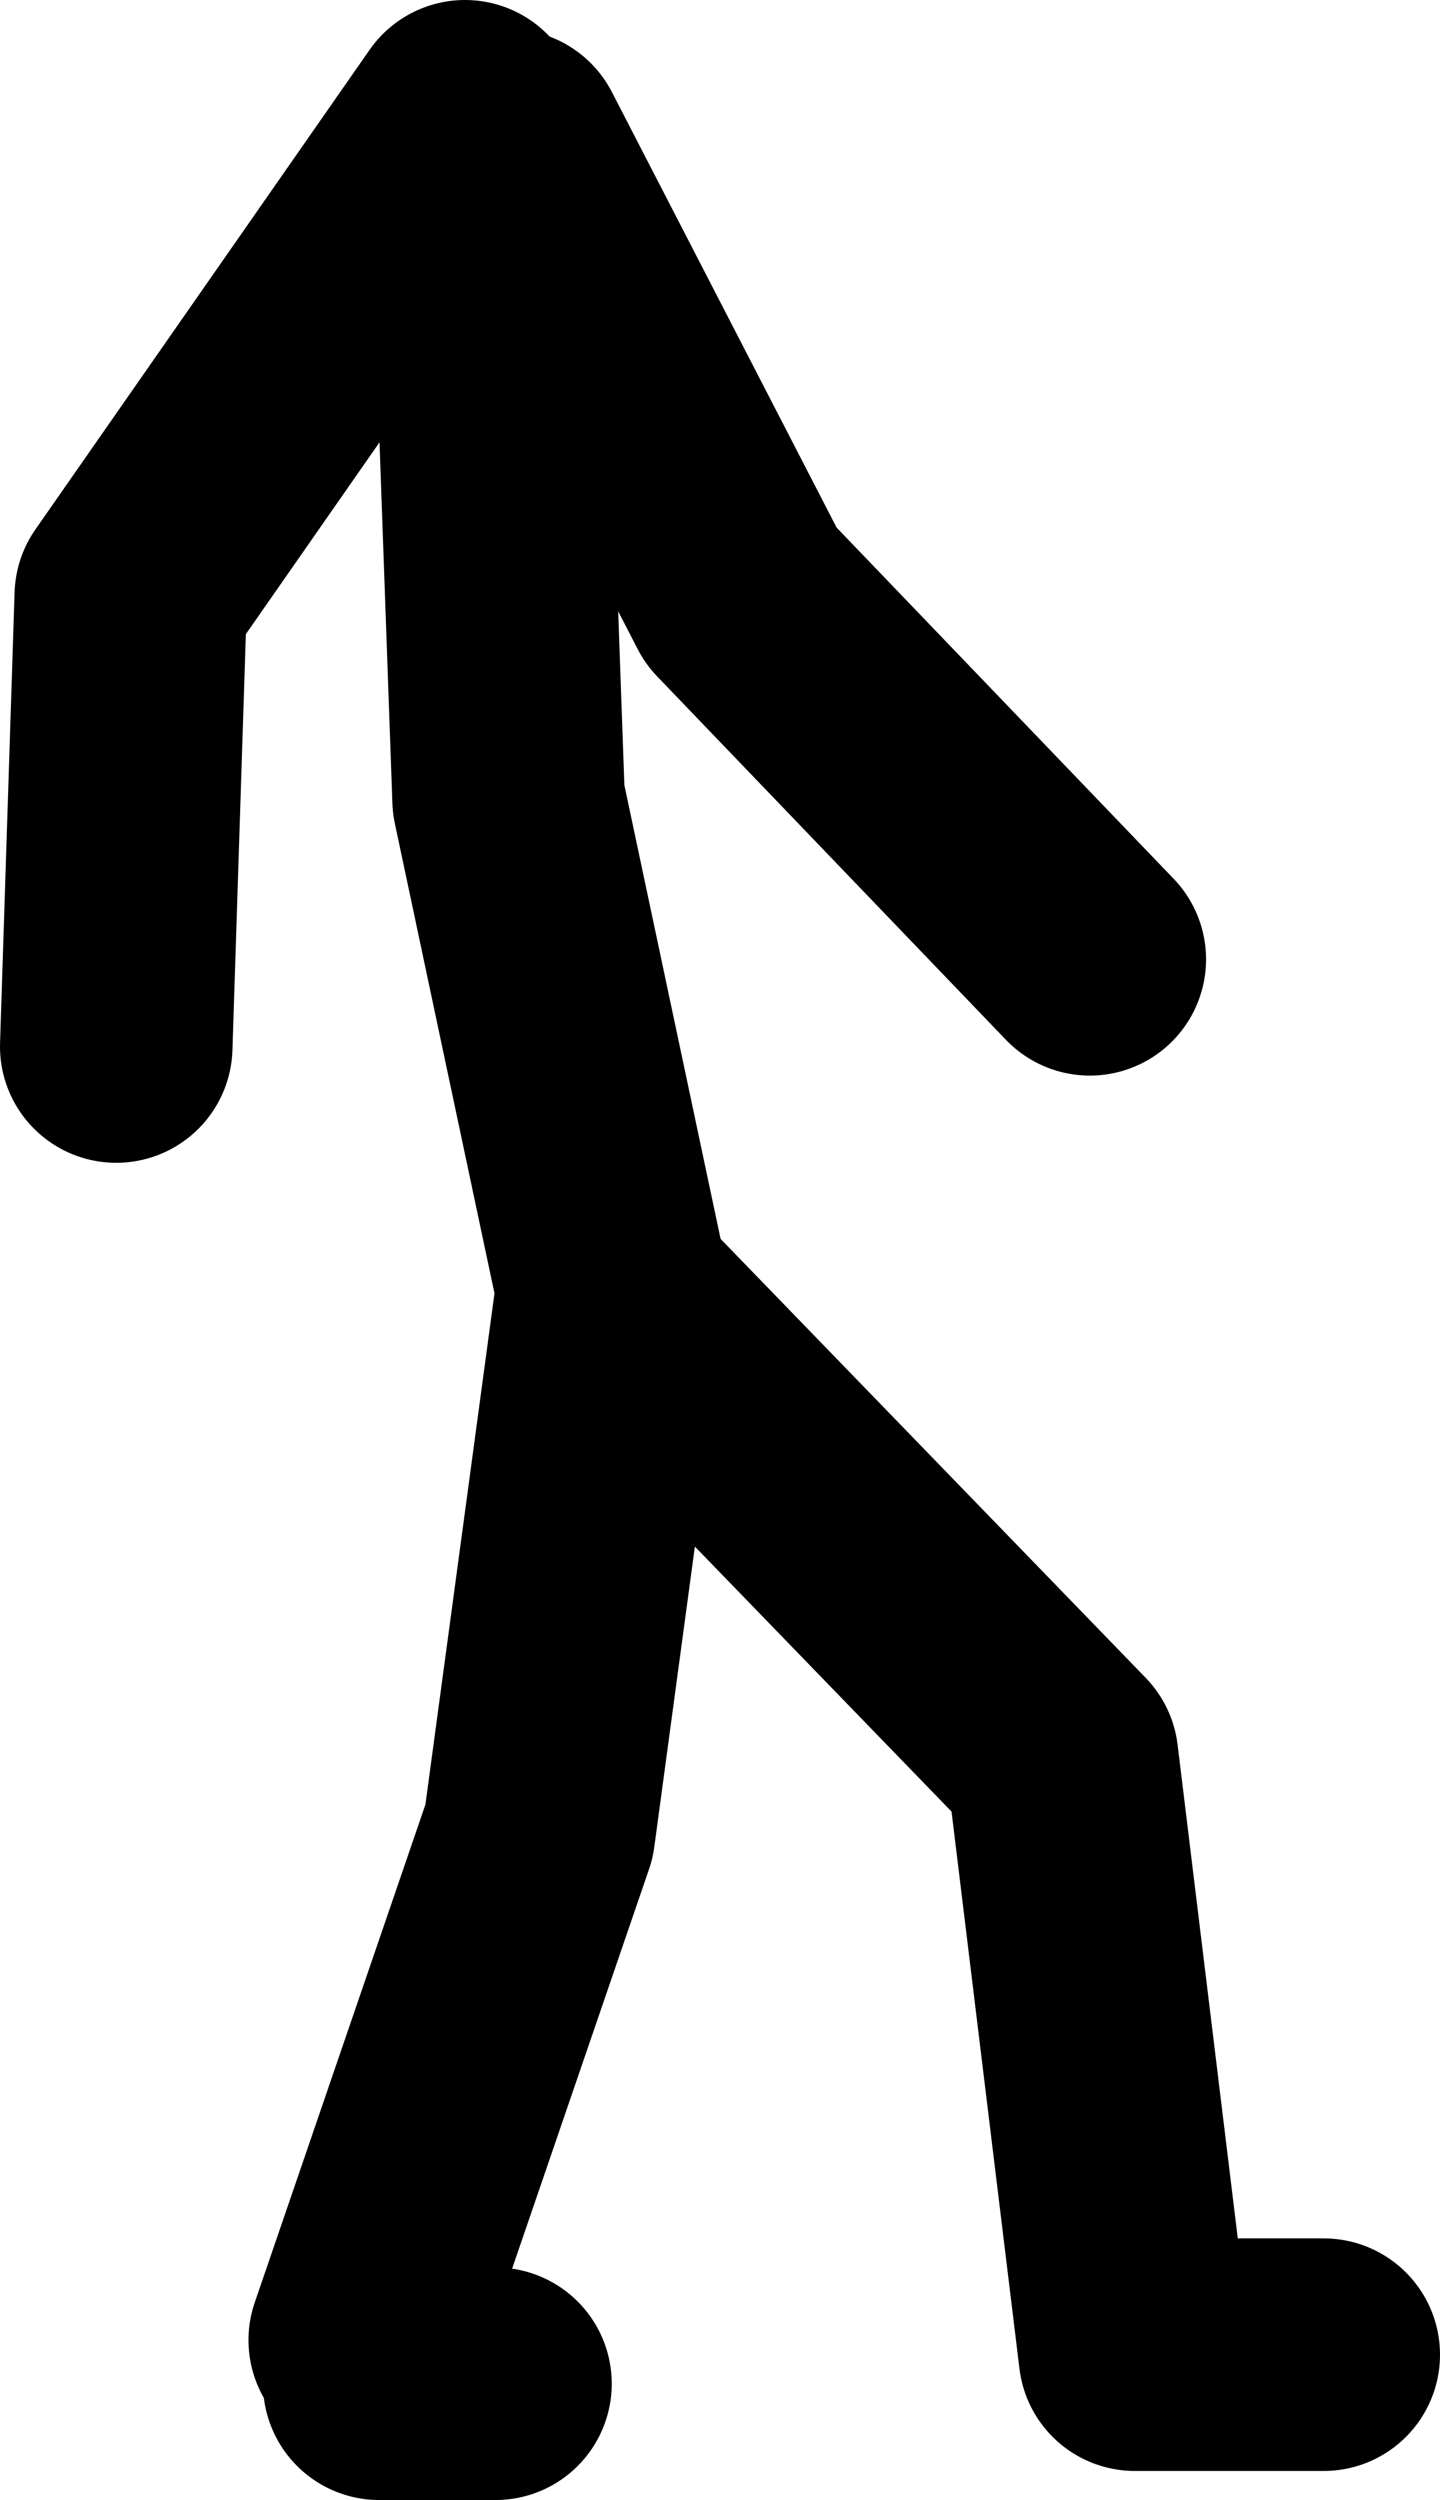
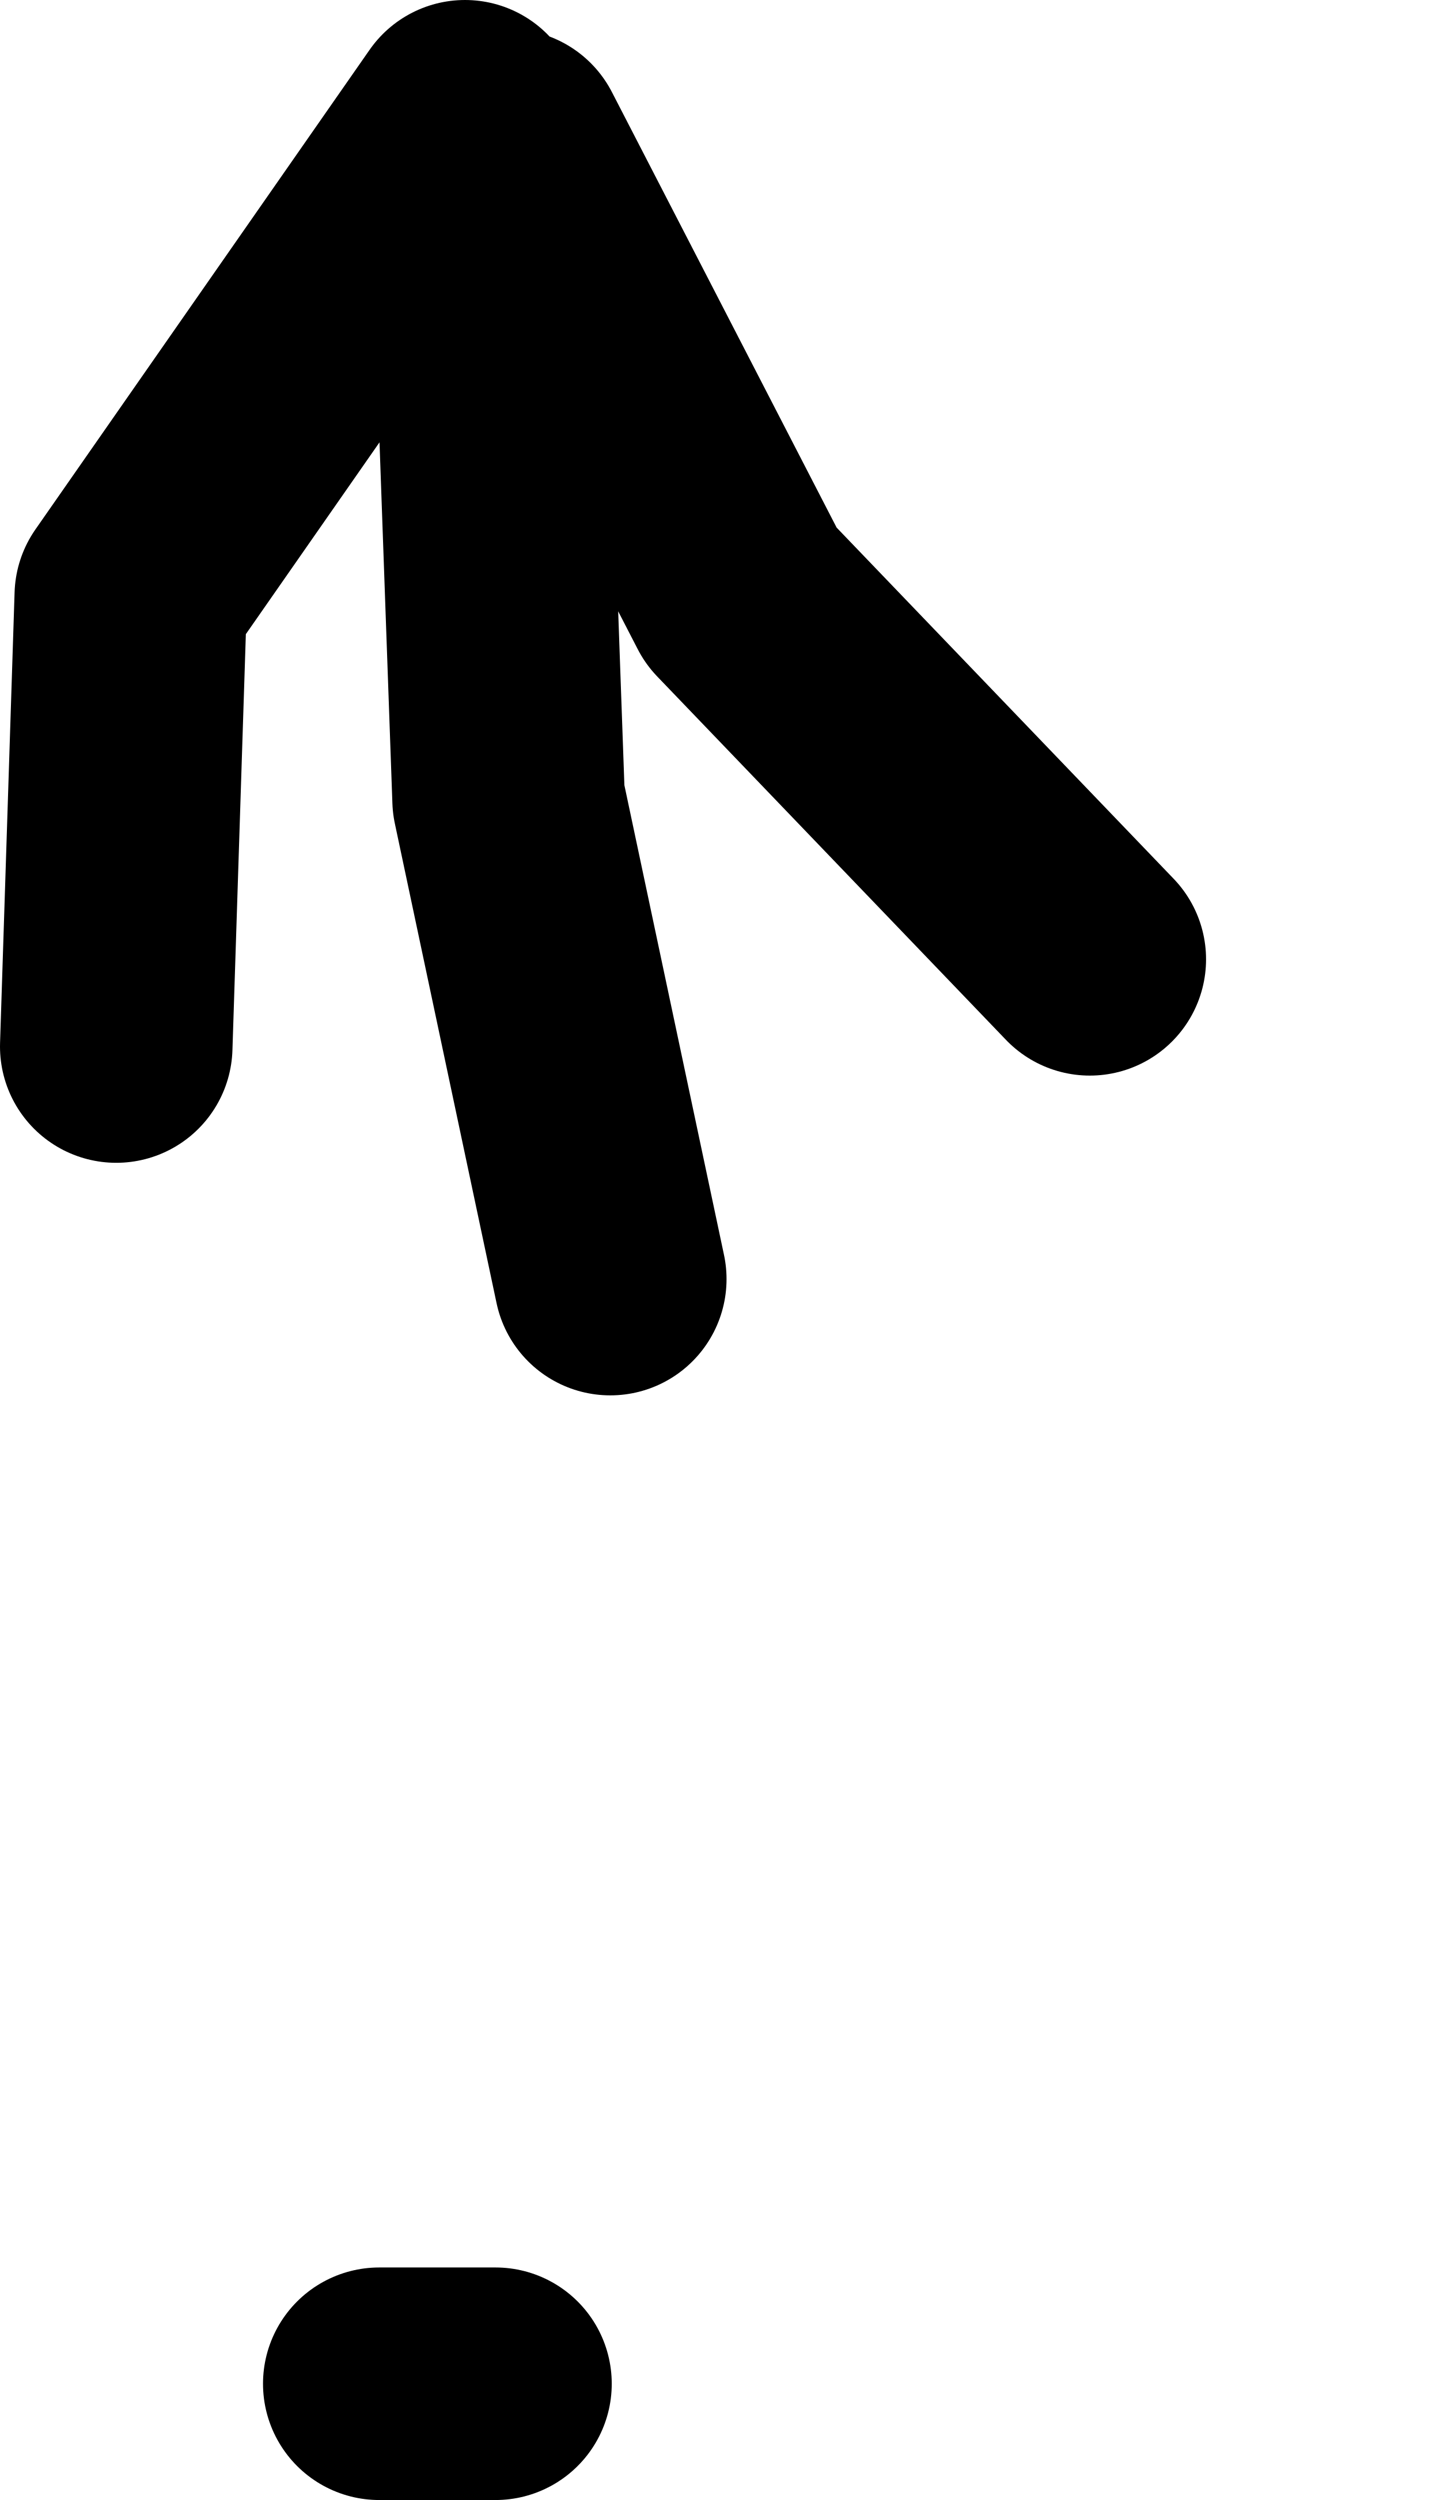
<svg xmlns="http://www.w3.org/2000/svg" height="86.0px" width="49.55px">
  <g transform="matrix(1.0, 0.0, 0.0, 1.0, 302.5, -166.0)">
-     <path d="M-281.5 210.0 L-285.0 193.5 -285.5 179.5 -285.0 171.0 -277.0 186.5 -265.0 199.0 M-286.5 170.0 L-298.0 186.5 -298.5 202.0 M-289.95 246.5 L-283.95 229.0 -281.45 210.5 -265.95 226.5 -263.45 247.0 -256.95 247.0 M-285.45 248.0 L-289.45 248.0" fill="none" stroke="#000000" stroke-linecap="round" stroke-linejoin="round" stroke-width="8.0" />
+     <path d="M-281.5 210.0 L-285.0 193.5 -285.5 179.5 -285.0 171.0 -277.0 186.5 -265.0 199.0 M-286.5 170.0 L-298.0 186.5 -298.5 202.0 M-289.95 246.5 M-285.45 248.0 L-289.45 248.0" fill="none" stroke="#000000" stroke-linecap="round" stroke-linejoin="round" stroke-width="8.0" />
  </g>
</svg>